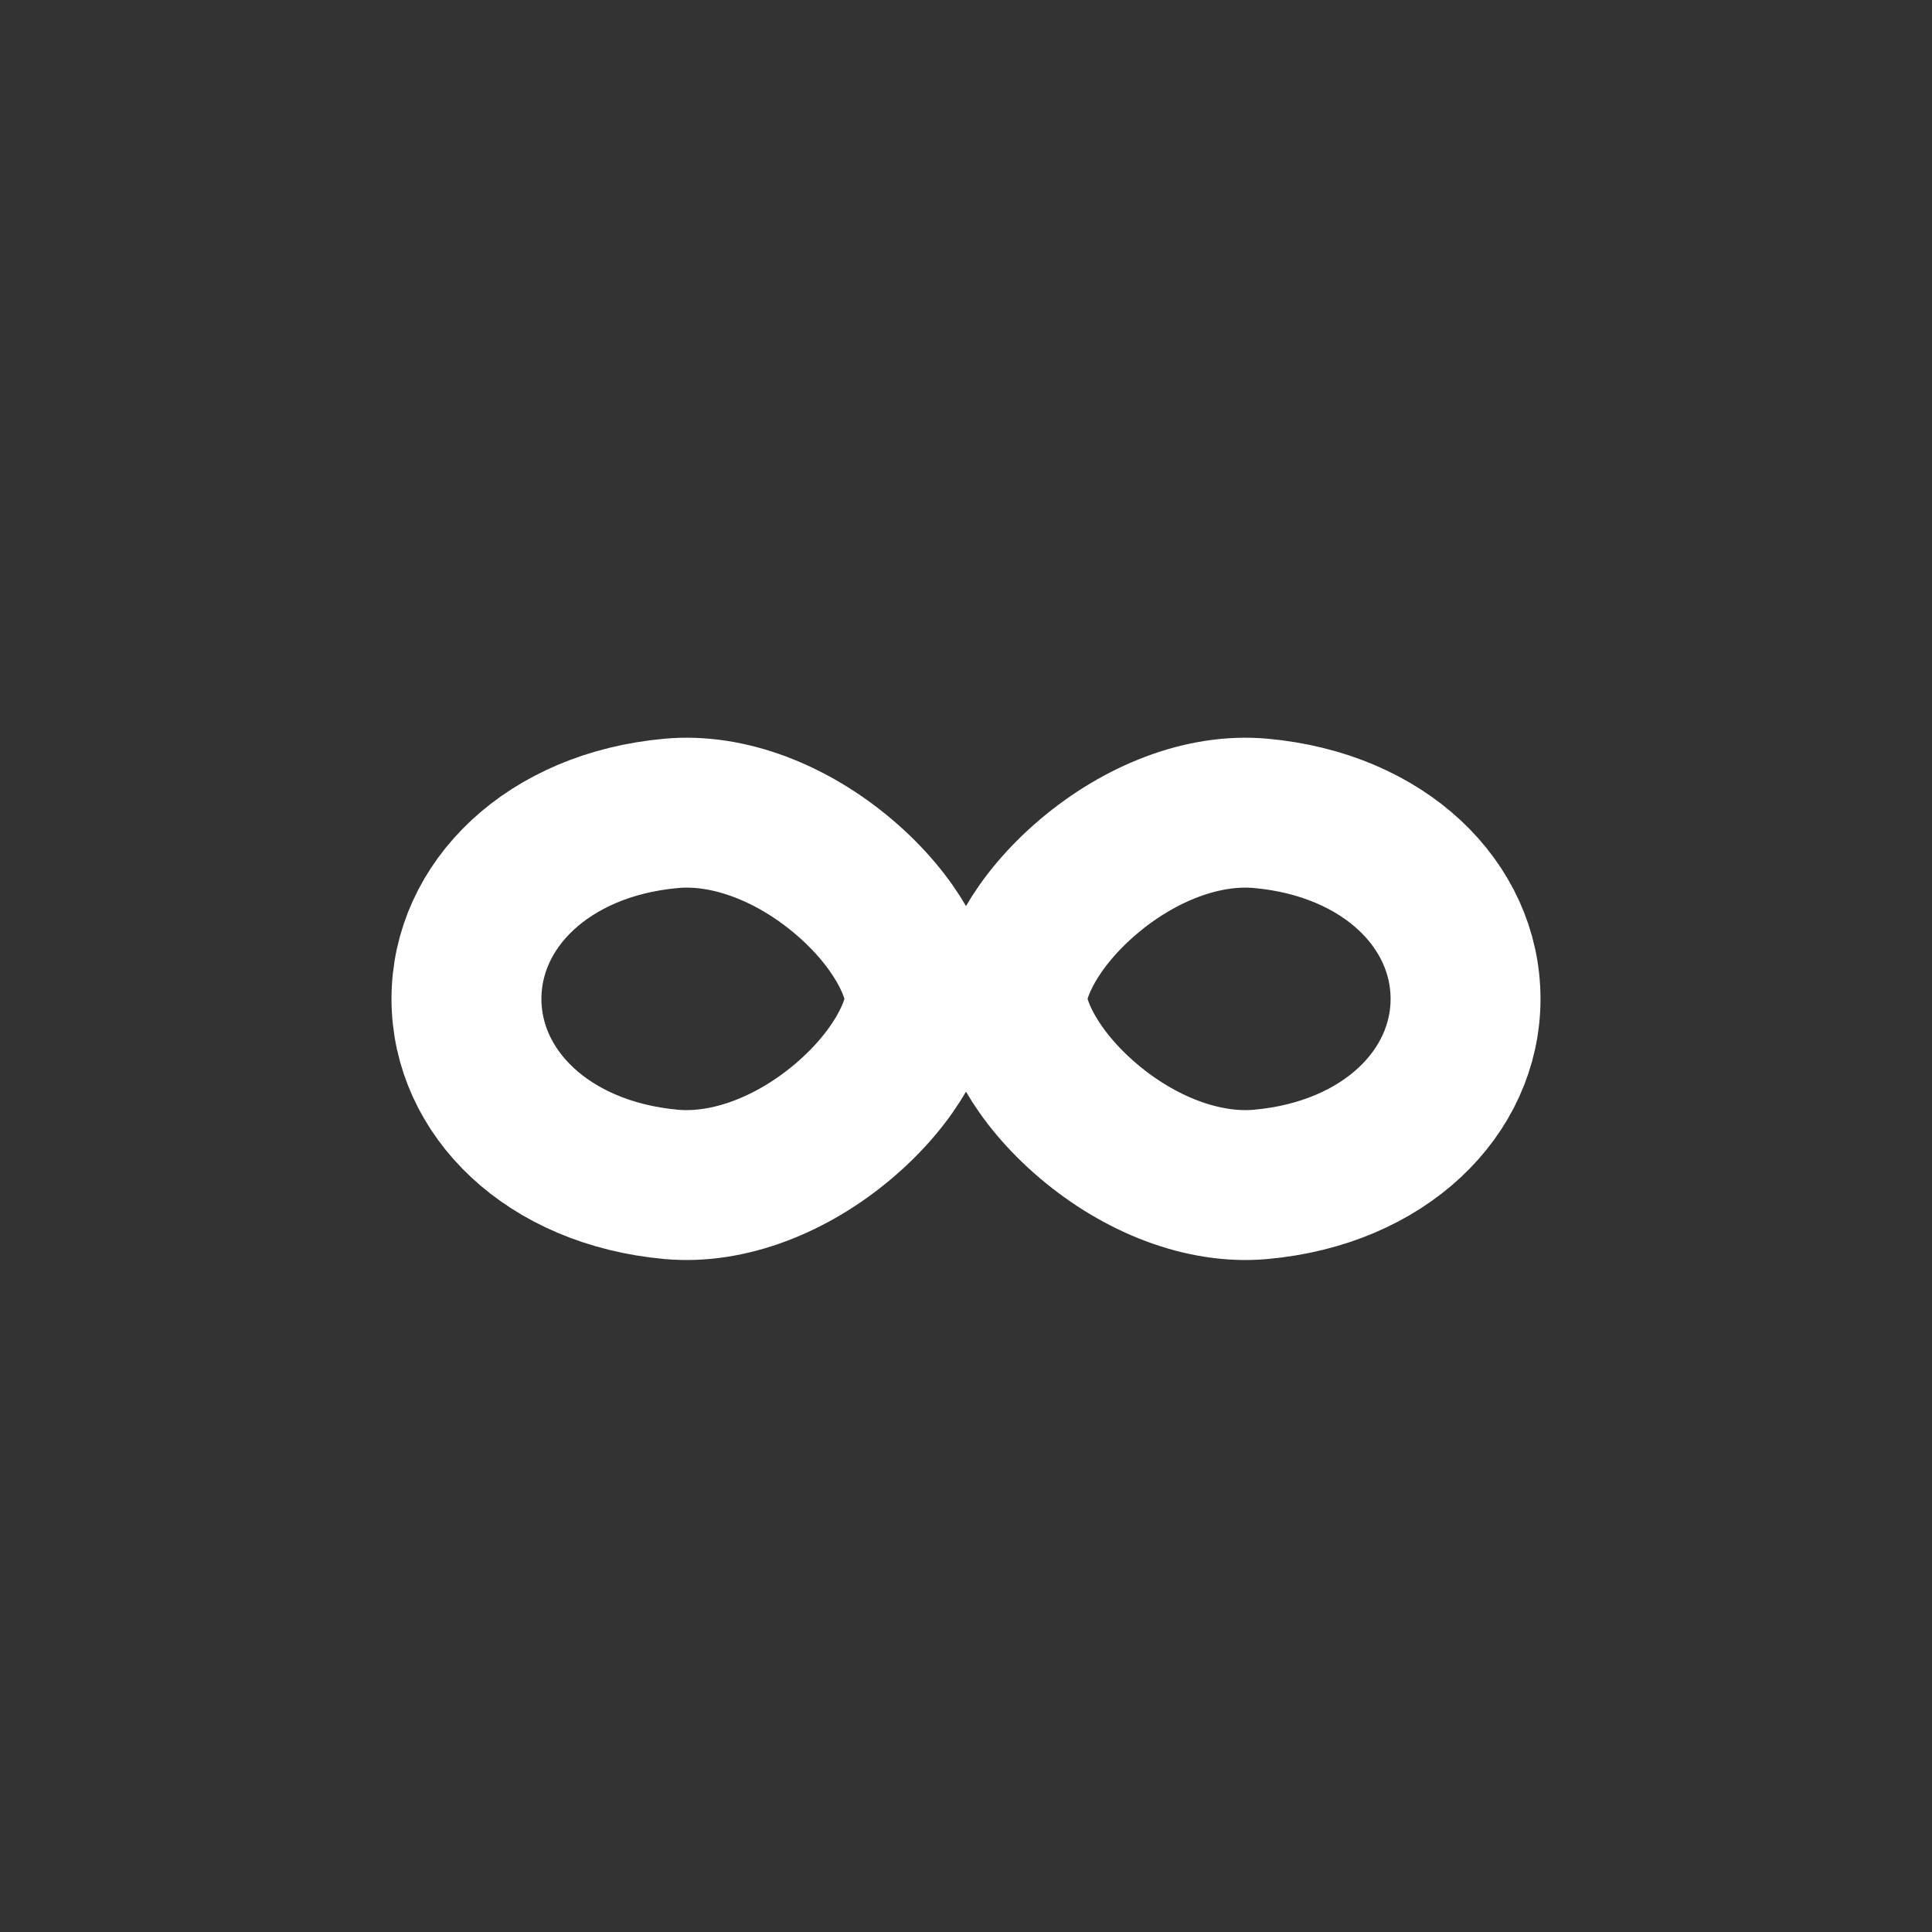
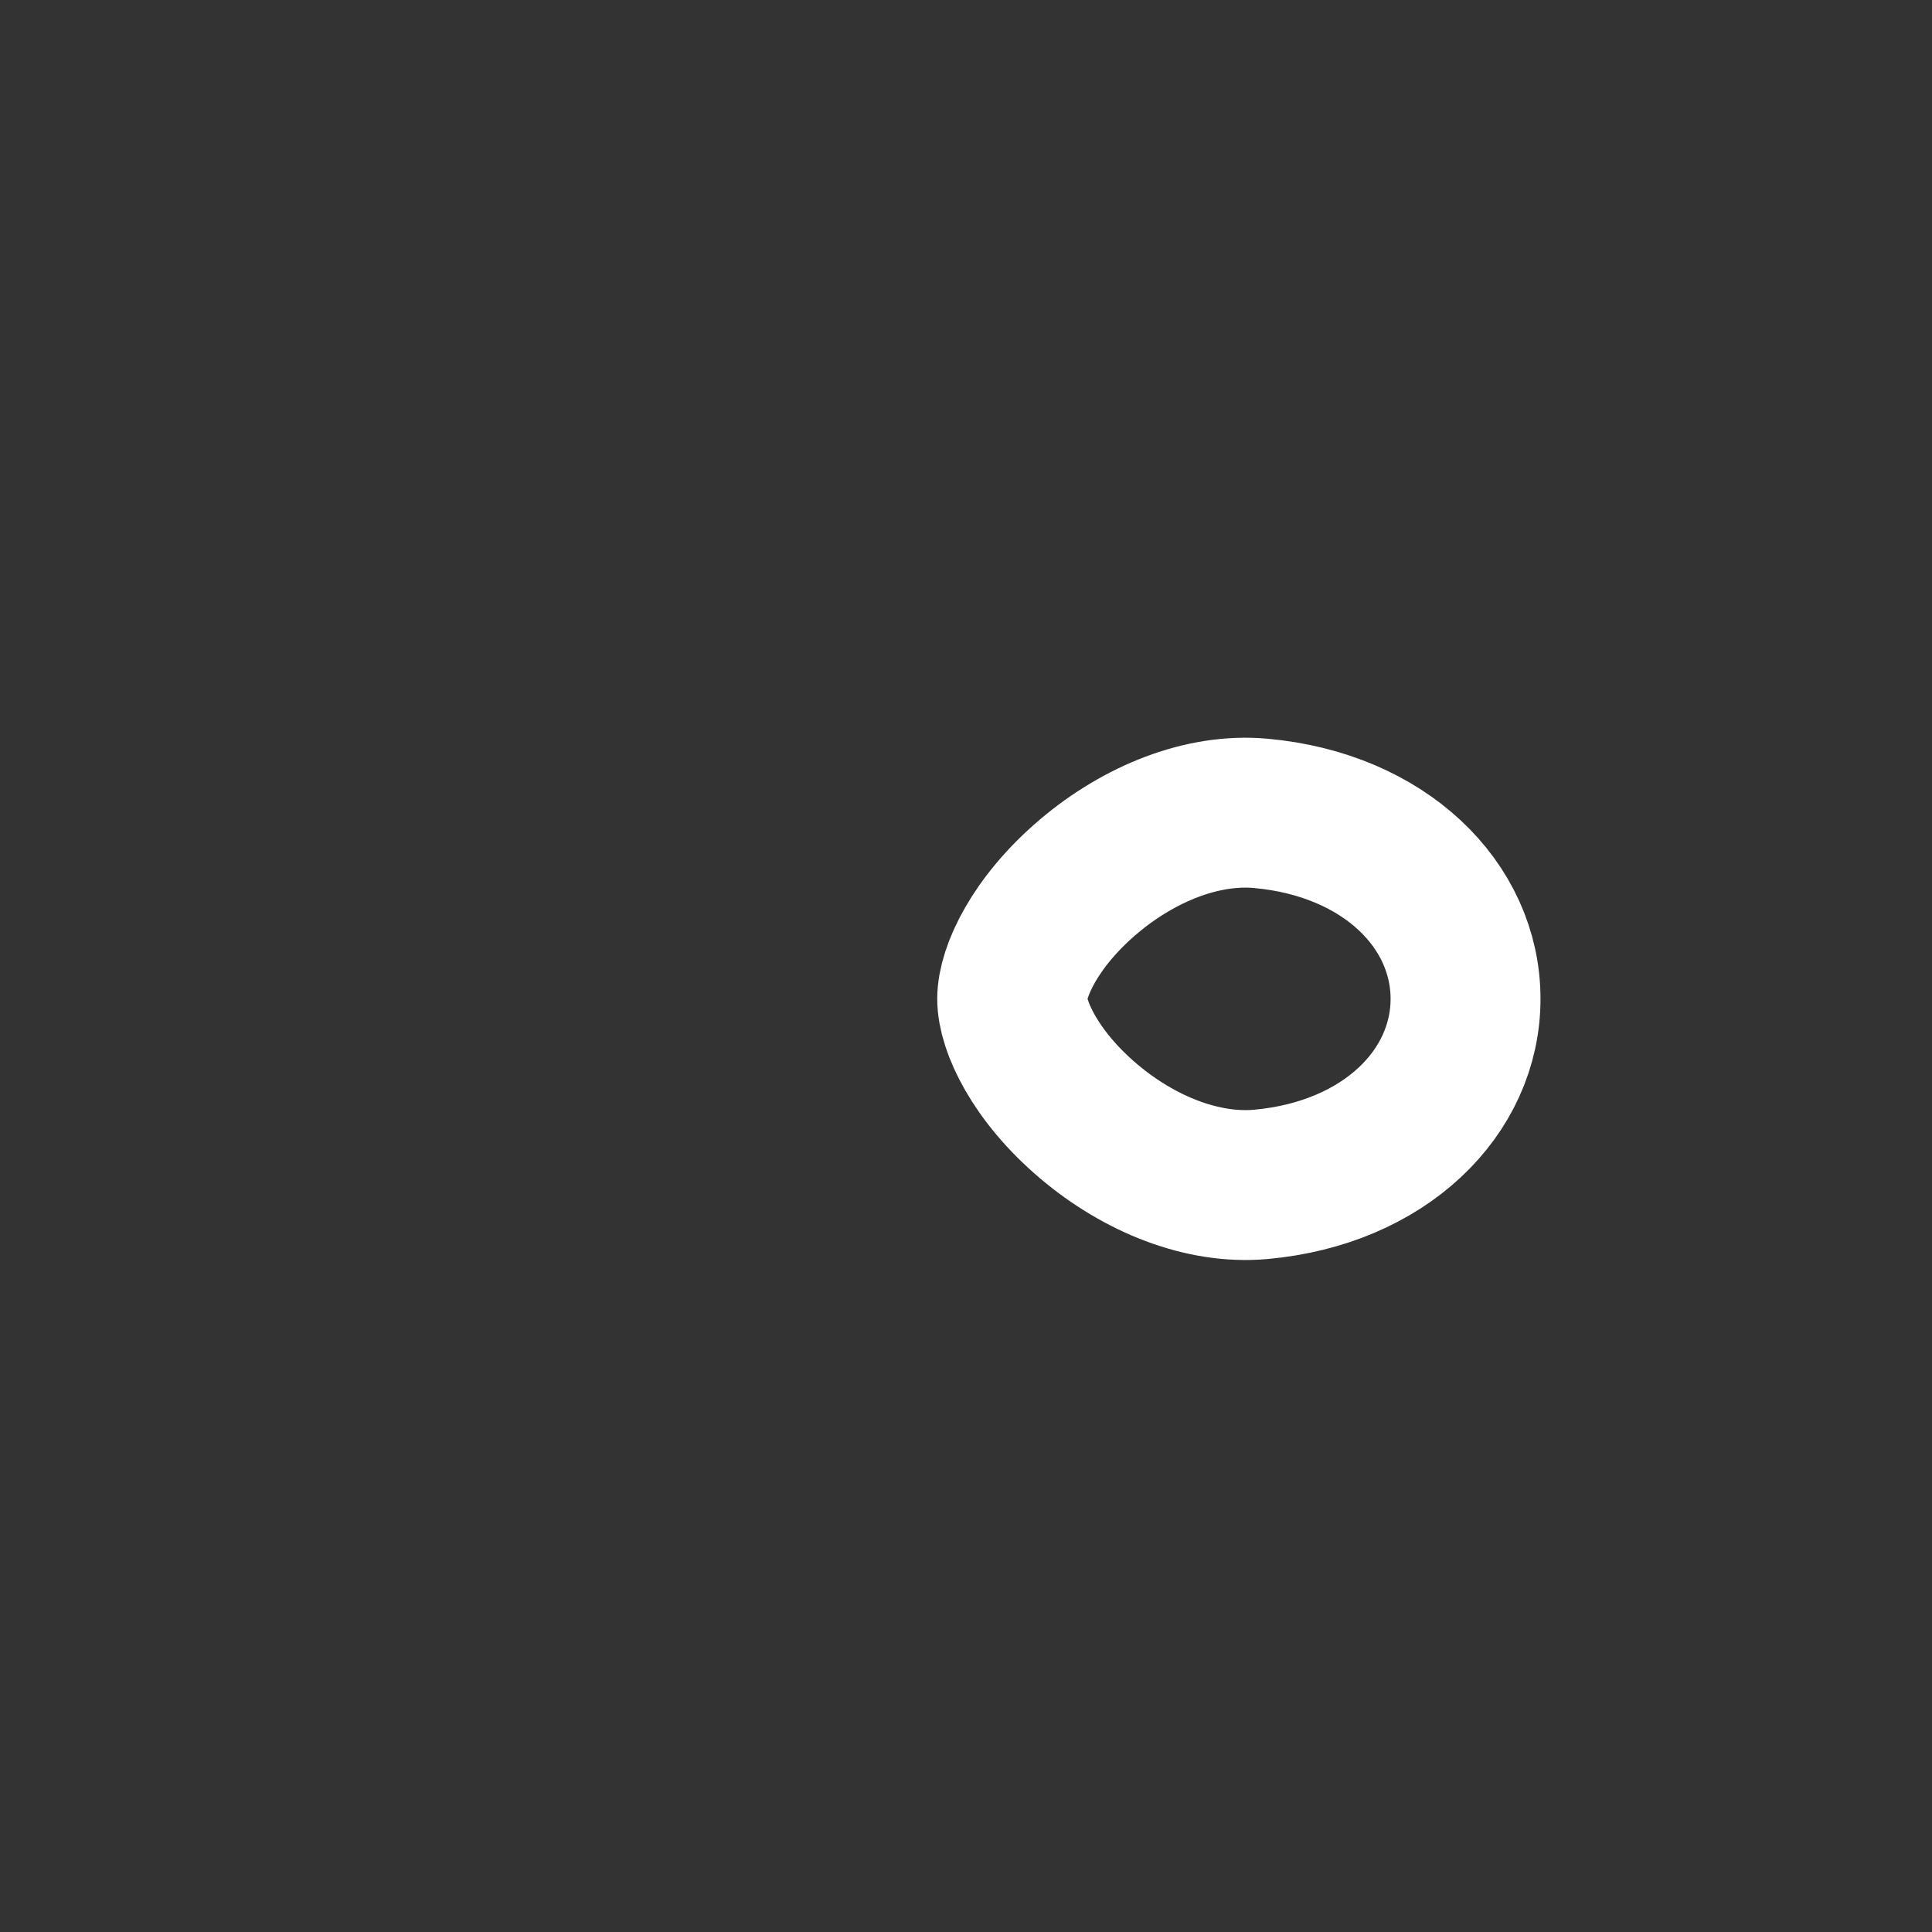
<svg xmlns="http://www.w3.org/2000/svg" width="32" height="32" viewBox="0 0 32 32" fill="none">
  <rect x="0" y="0" width="32" height="32" fill="#333333" stroke="none" />
-   <path d="M15.235 16.544C15.235 16.993 14.856 17.819 13.972 18.569C13.125 19.287 12.075 19.704 11.117 19.617C9.064 19.431 7.726 18.094 7.726 16.544C7.726 14.995 9.064 13.658 11.117 13.472C12.075 13.384 13.125 13.802 13.972 14.52C14.856 15.27 15.235 16.095 15.235 16.544Z" stroke="white" stroke-width="2.483" />
  <path d="M24.274 16.544C24.274 18.094 22.936 19.431 20.883 19.617C19.924 19.704 18.875 19.287 18.028 18.569C17.144 17.819 16.765 16.993 16.765 16.544C16.765 16.095 17.144 15.27 18.028 14.52C18.875 13.802 19.924 13.384 20.883 13.472C22.936 13.658 24.274 14.995 24.274 16.544Z" stroke="white" stroke-width="2.483" />
</svg>